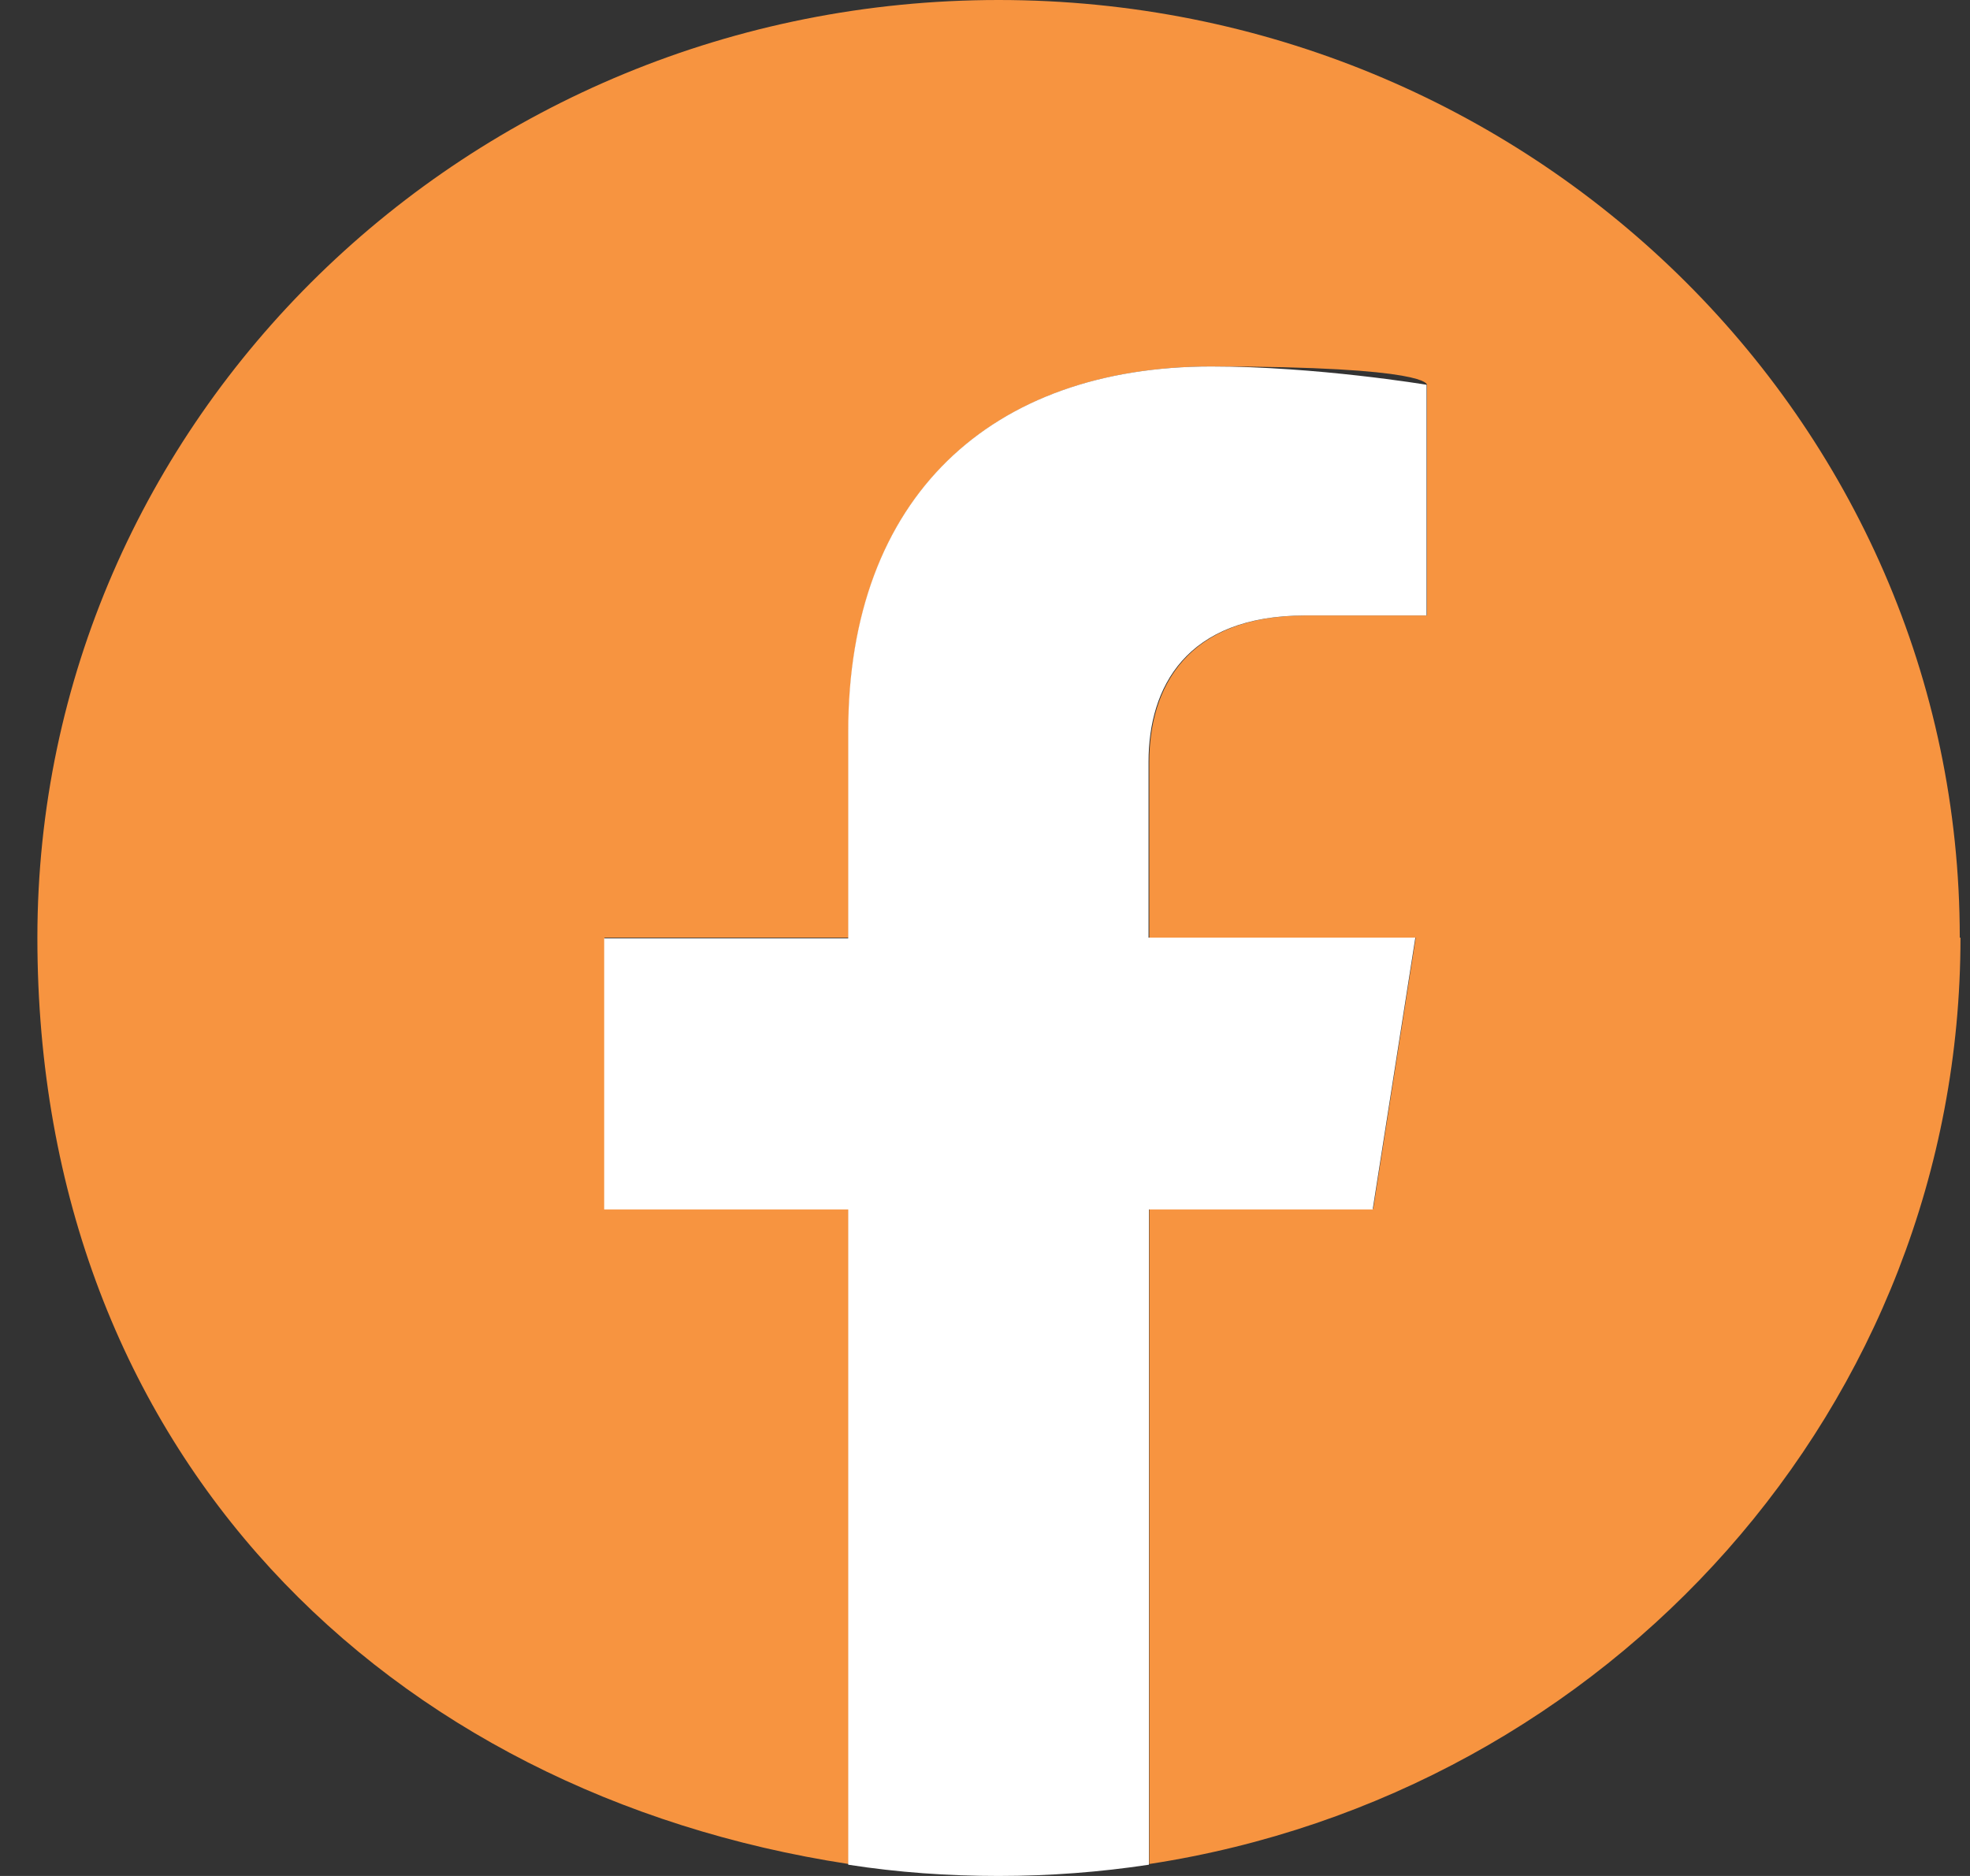
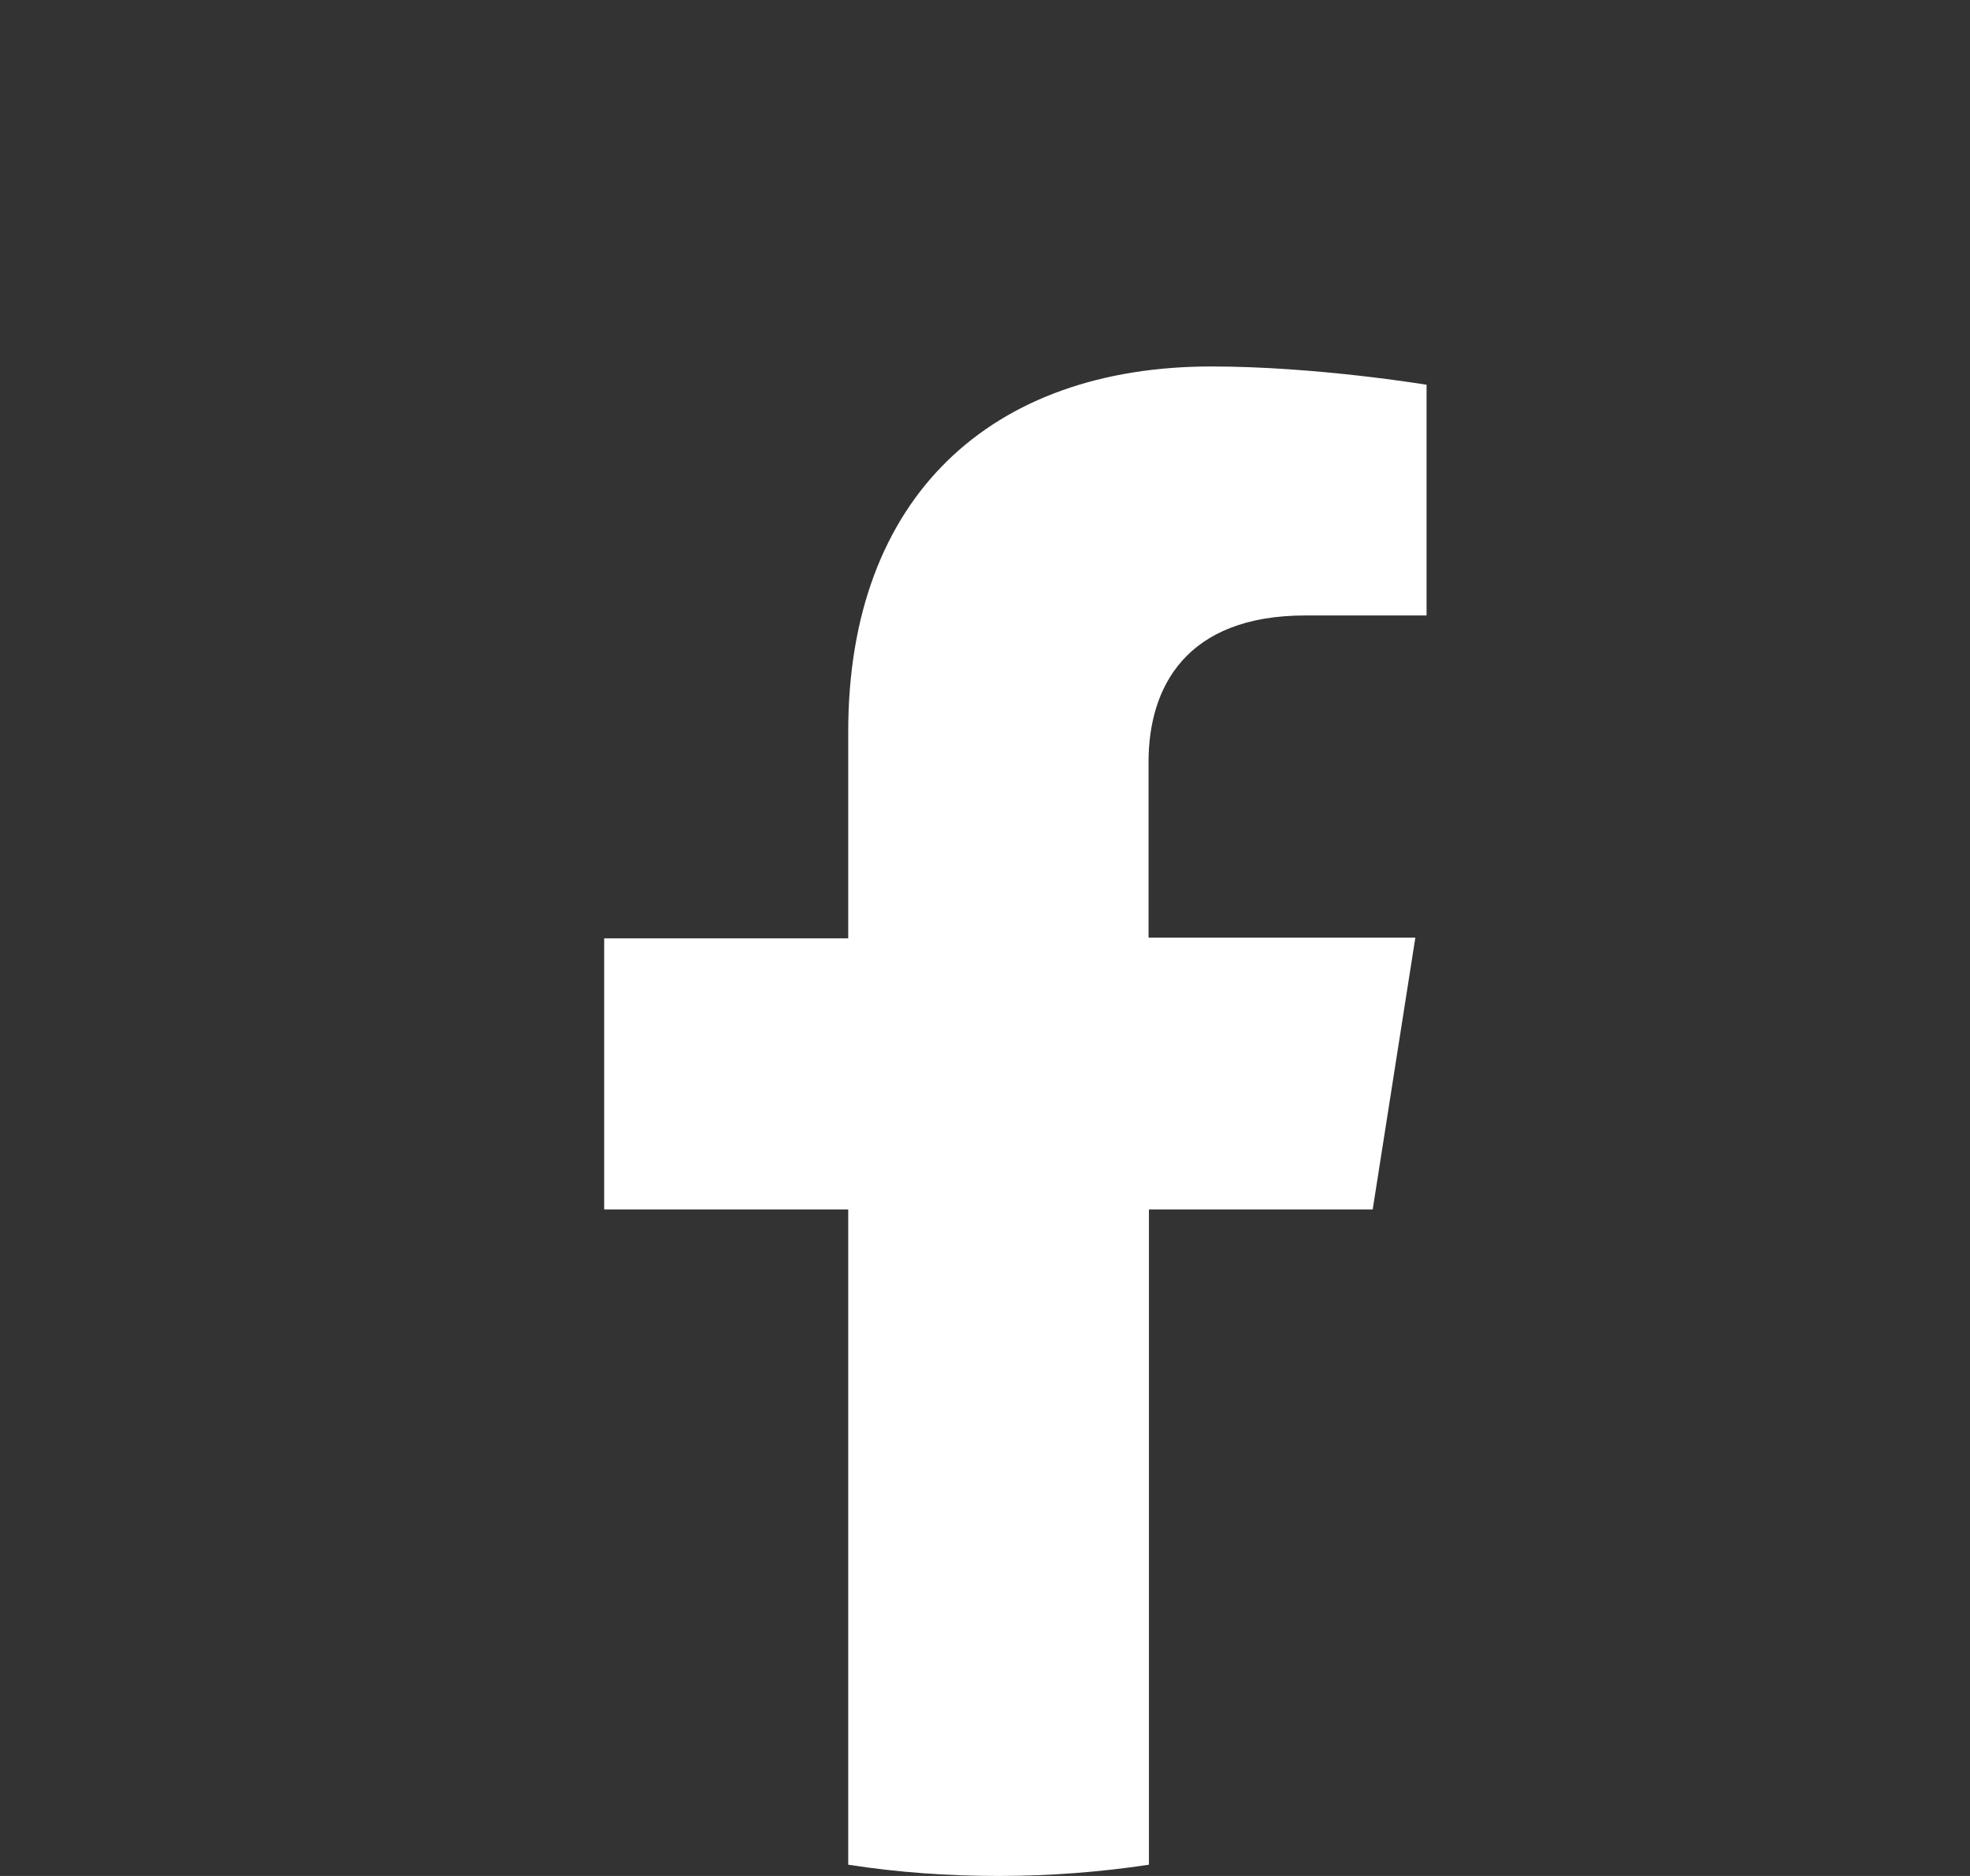
<svg xmlns="http://www.w3.org/2000/svg" width="42" height="40" viewBox="0 0 42 40" fill="none">
  <rect x="0" y="0" width="42" height="40" fill="#333333" stroke="none" />
-   <path d="M41.782 19.993C41.782 8.946 32.604 0 21.29 0C9.975 0 0.797 8.954 0.797 19.993C0.797 31.031 8.292 38.245 18.092 39.745V25.774H12.888V19.993H18.092V15.591C18.092 10.581 21.151 7.814 25.832 7.814C30.514 7.814 30.421 8.204 30.421 8.204V13.123H27.839C25.294 13.123 24.503 14.668 24.503 16.243V19.993H30.183L29.276 25.774H24.503V39.745C34.303 38.245 41.797 29.974 41.797 19.993" fill="#F79440" />
  <path d="M29.268 25.774L30.175 19.992H24.487V16.243C24.487 14.661 25.279 13.123 27.831 13.123H30.414V8.204C30.414 8.204 28.069 7.814 25.825 7.814C21.144 7.814 18.084 10.581 18.084 15.598V20.008H12.881V25.789H18.084V39.76C19.145 39.925 20.214 40 21.29 40C22.381 40 23.45 39.918 24.495 39.76V25.789H29.268" fill="white" />
</svg>